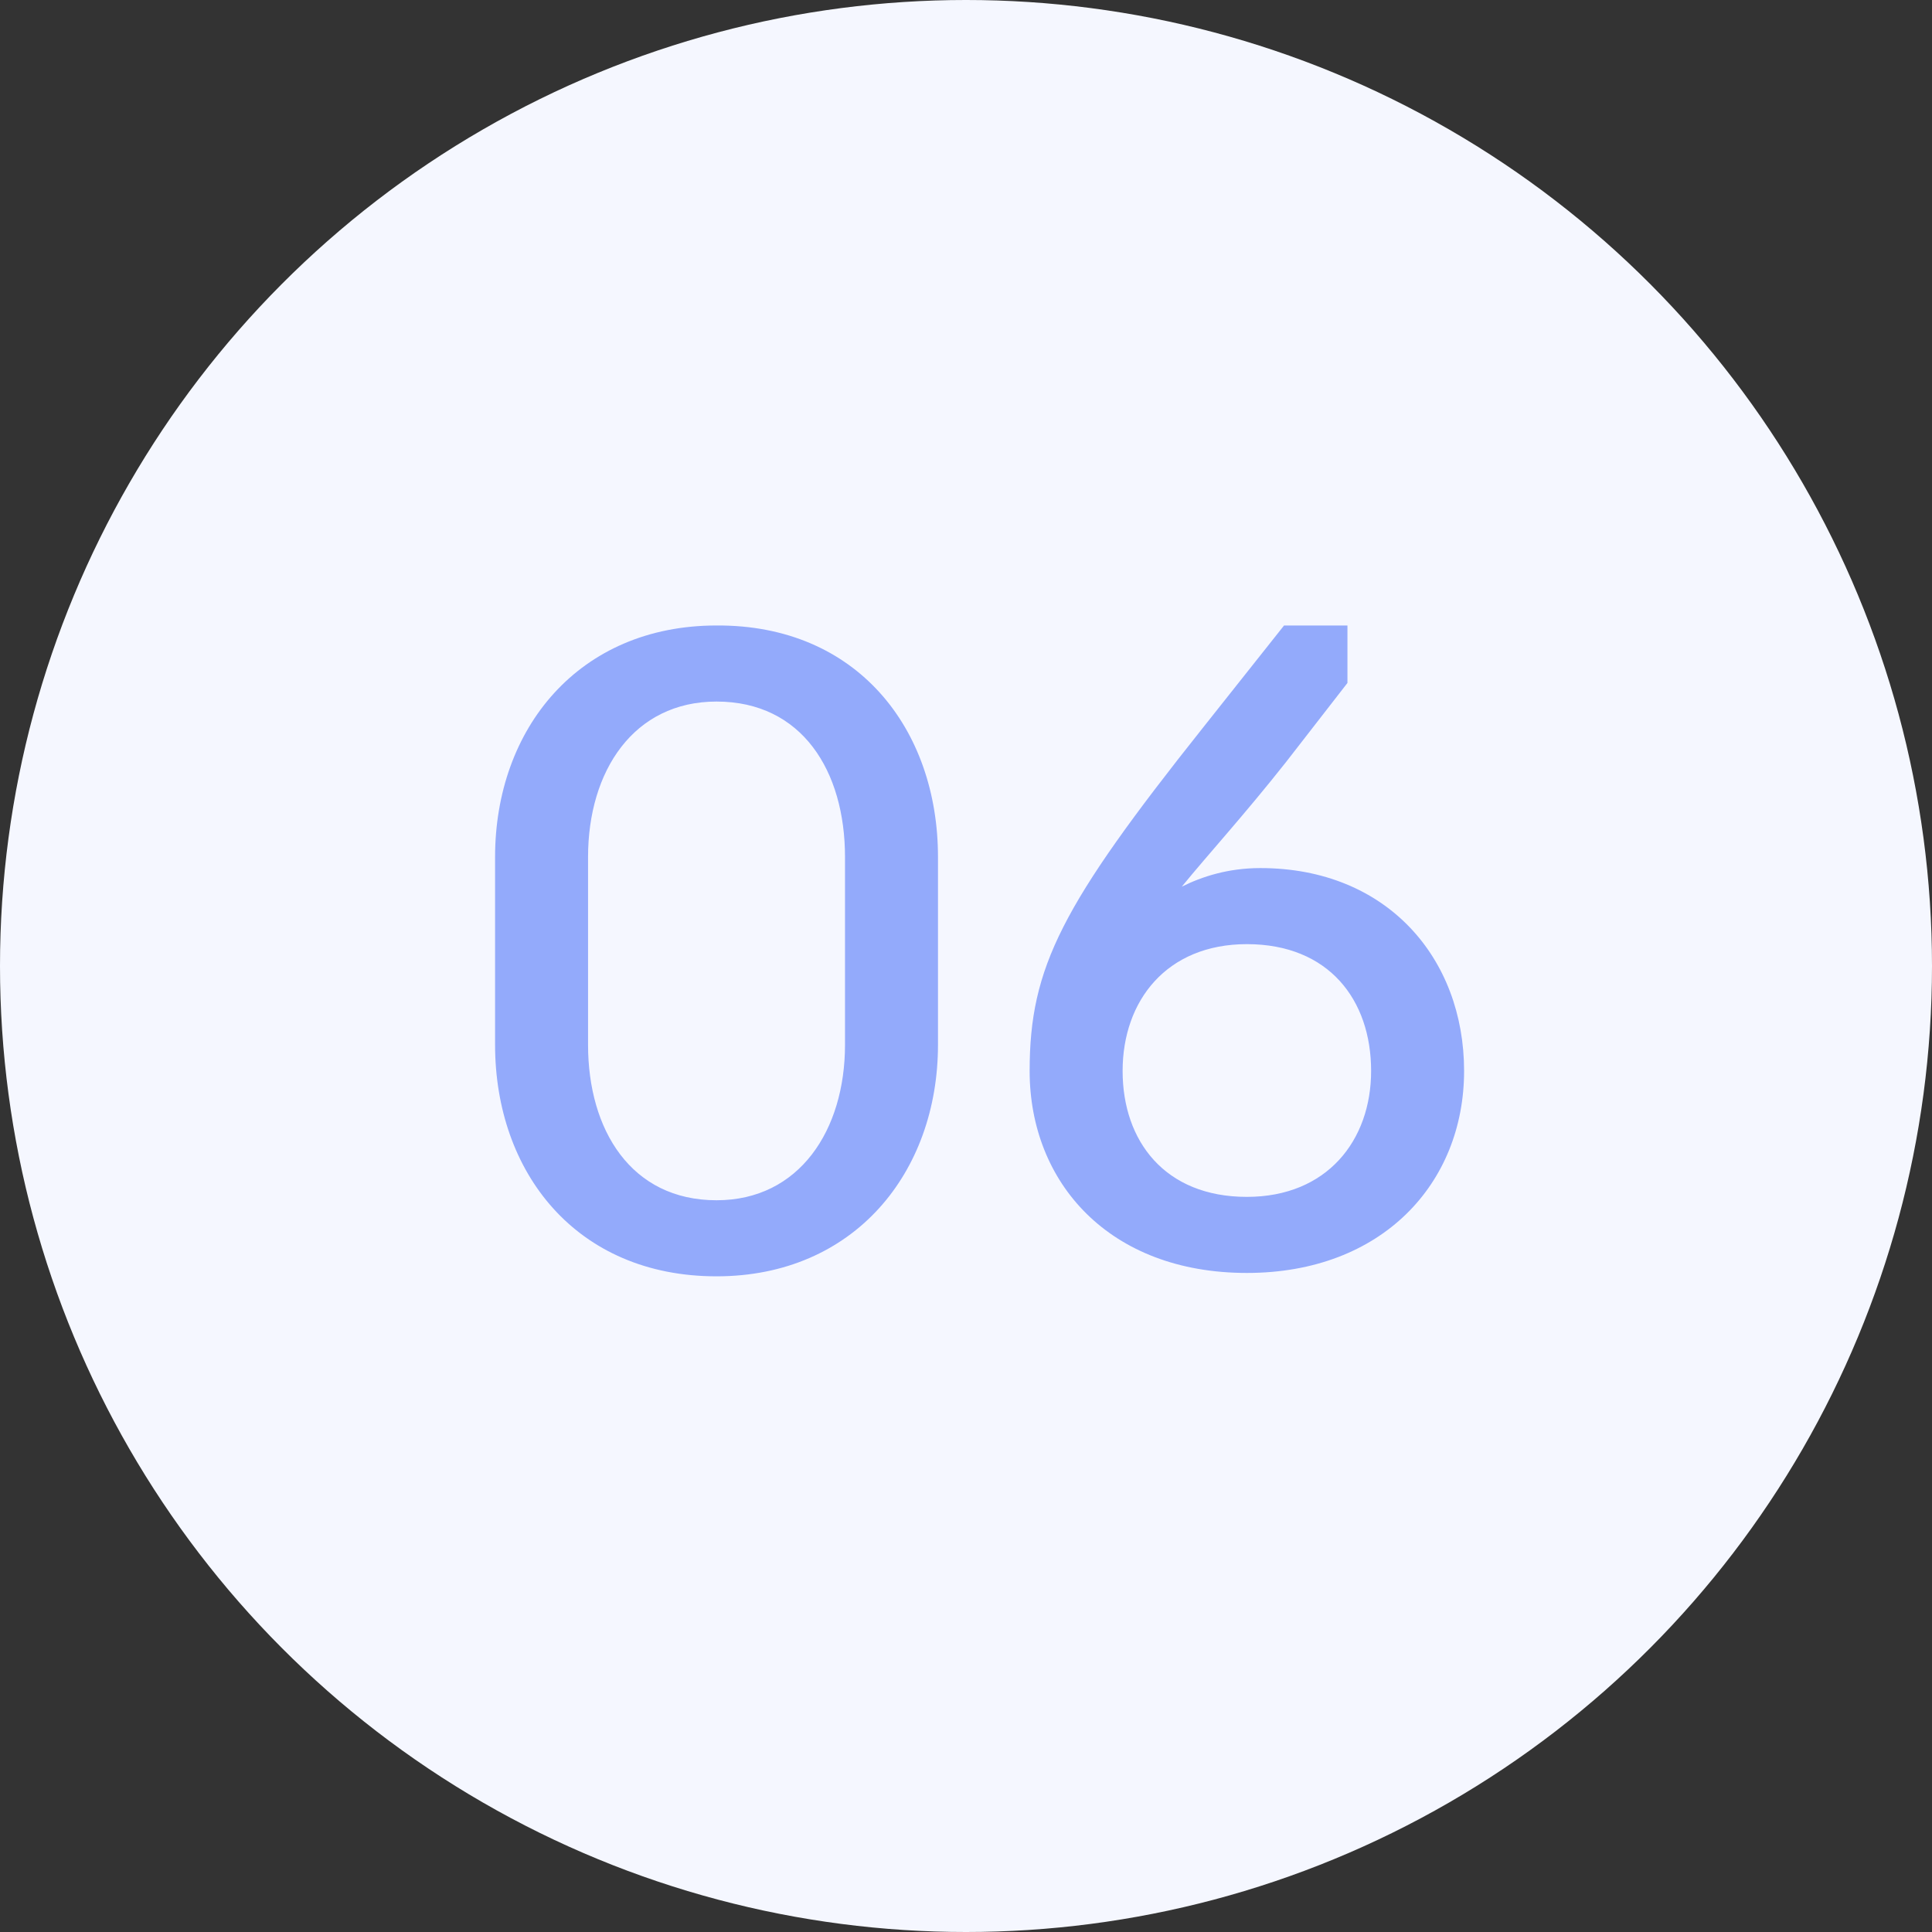
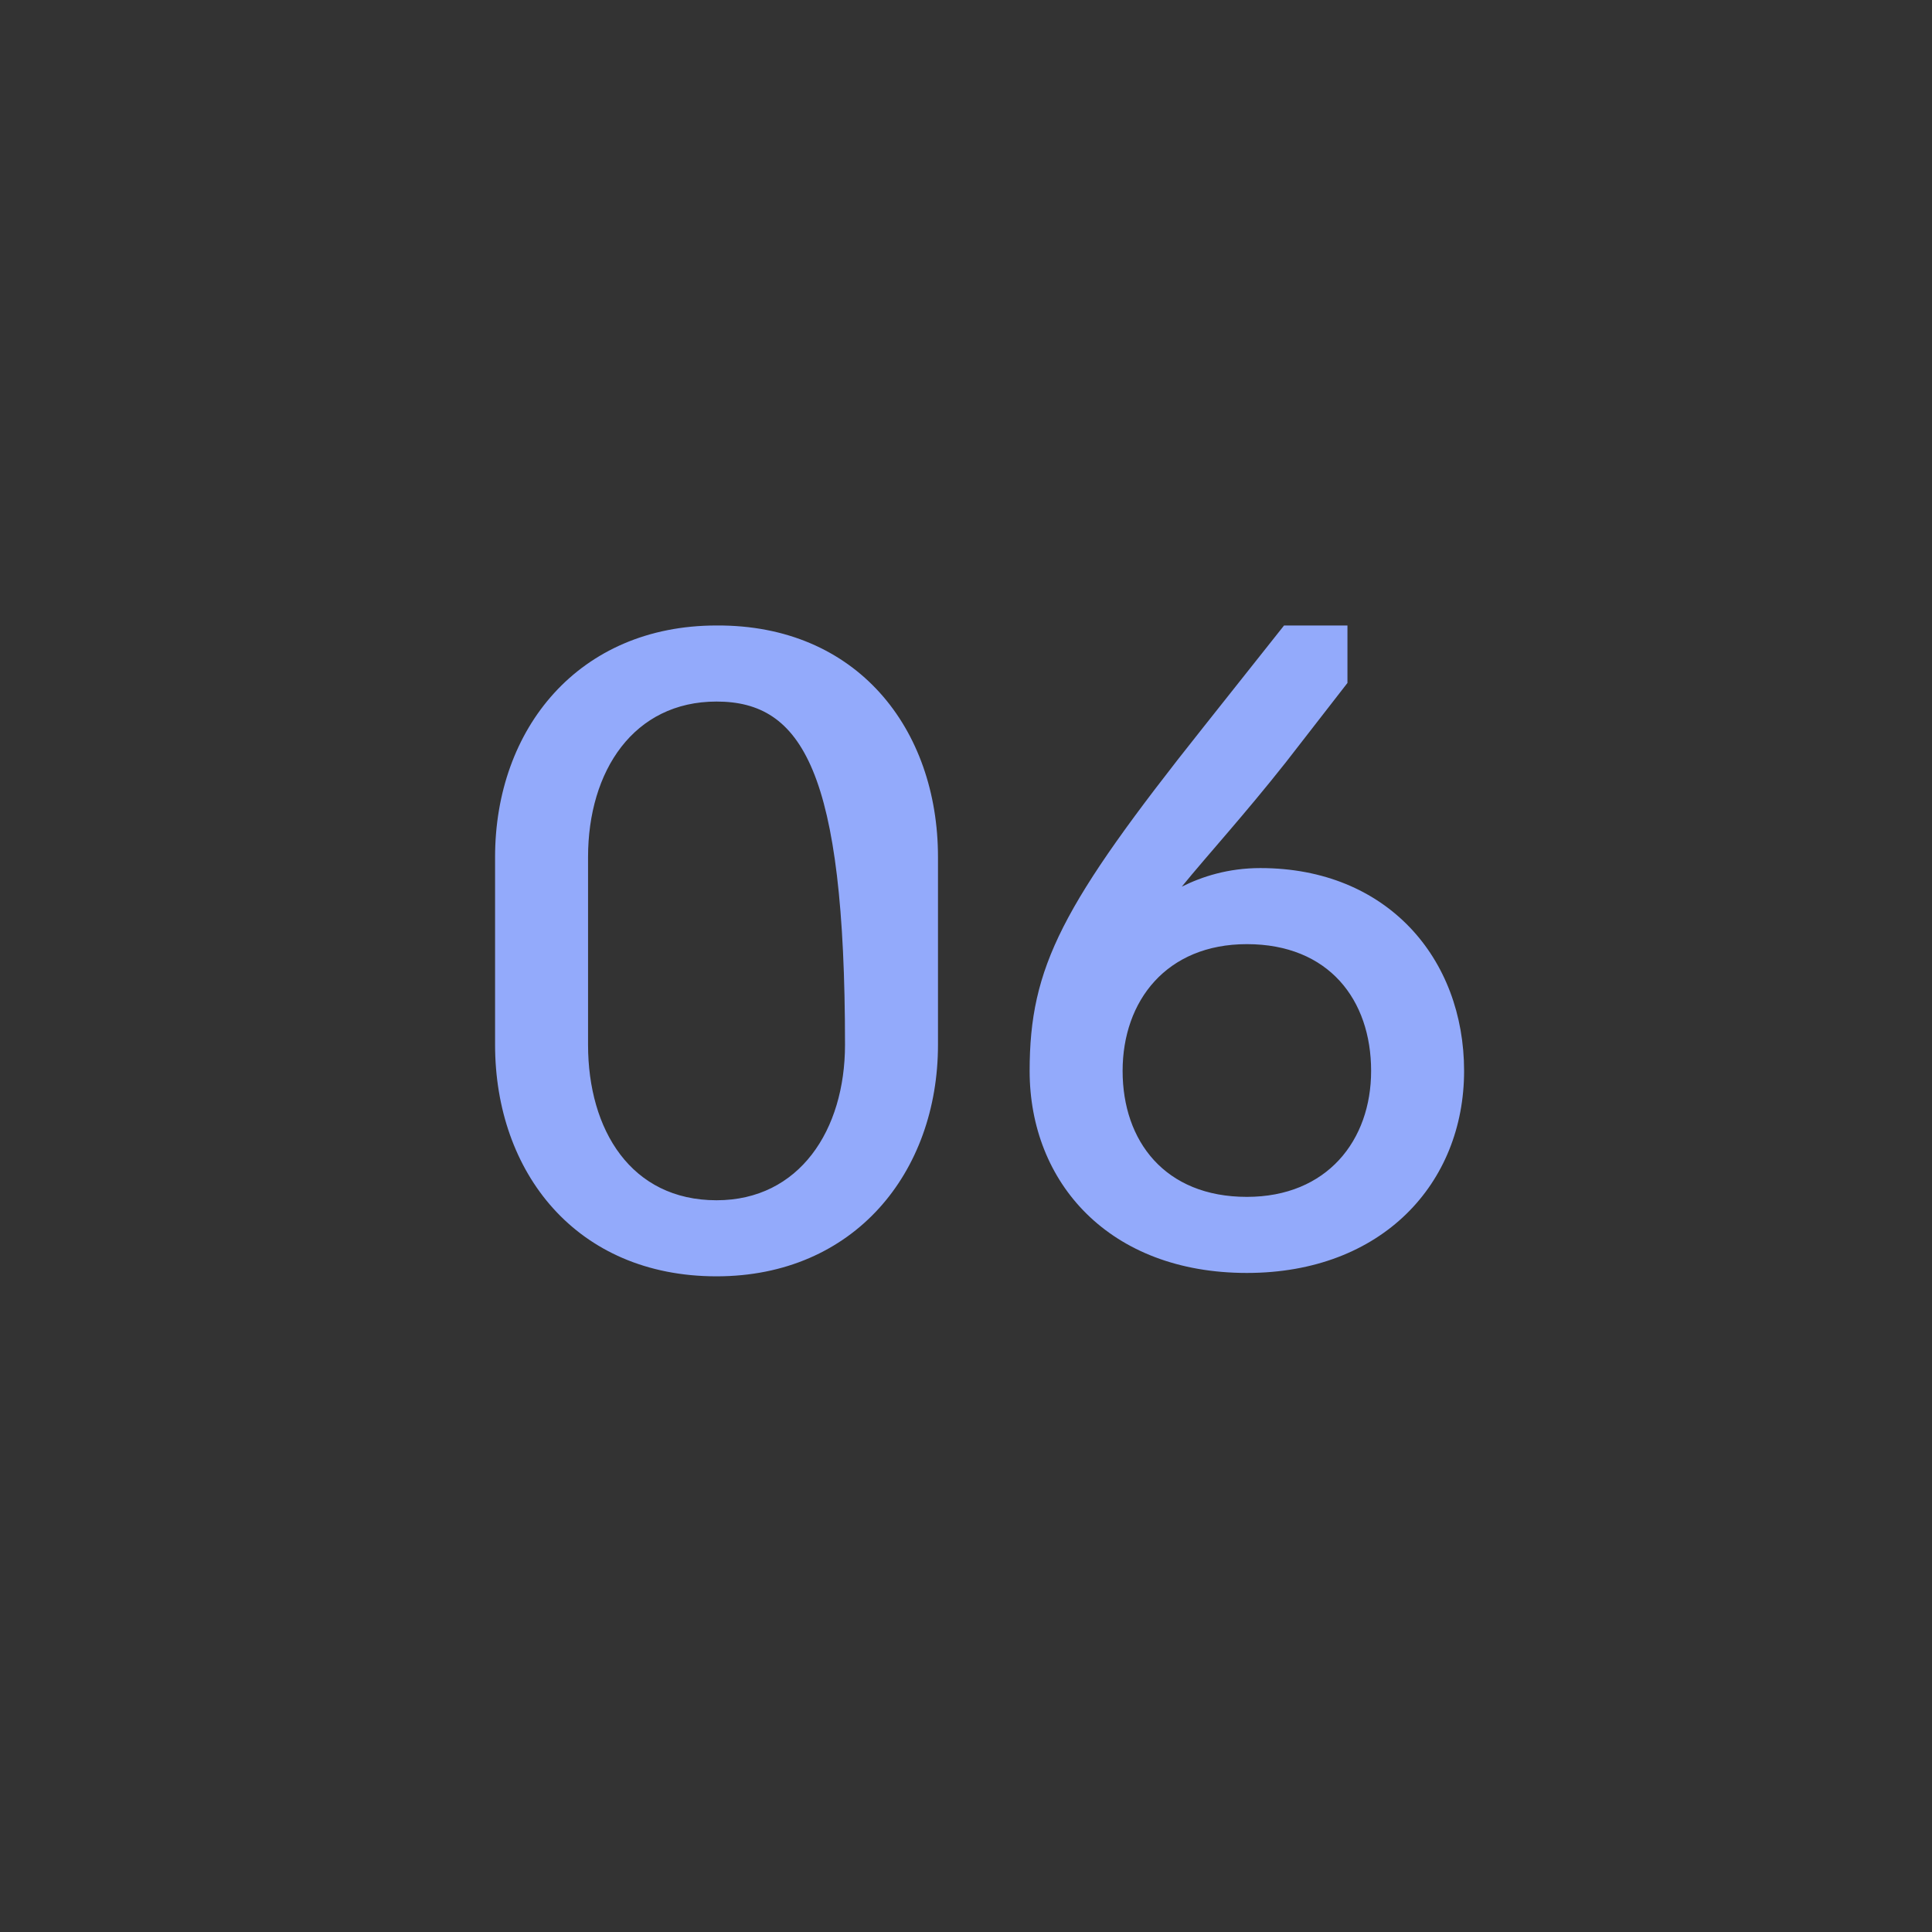
<svg xmlns="http://www.w3.org/2000/svg" width="32" height="32" viewBox="0 0 32 32" fill="none">
  <rect x="0" y="0" width="32" height="32" fill="#333333" stroke="none" />
-   <circle cx="16" cy="16" r="16" fill="#F5F7FF" />
-   <path d="M11.868 21.14C9.544 21.14 8.2 19.418 8.2 17.304V14.196C8.2 12.068 9.586 10.36 11.868 10.36C14.192 10.346 15.536 12.068 15.536 14.196V17.304C15.536 19.418 14.15 21.14 11.868 21.14ZM11.868 19.88C13.24 19.88 13.996 18.718 13.996 17.304V14.196C13.996 12.768 13.282 11.62 11.868 11.62C10.496 11.62 9.74 12.768 9.74 14.196V17.304C9.74 18.718 10.454 19.88 11.868 19.88ZM20.652 21.084C18.37 21.084 17.054 19.586 17.054 17.738C17.054 16.016 17.586 14.994 19.924 12.054L21.268 10.36H22.318V11.312L21.296 12.628C20.61 13.496 20.008 14.154 19.574 14.686C19.91 14.518 20.344 14.378 20.876 14.378C22.976 14.378 24.25 15.876 24.25 17.738C24.25 19.6 22.892 21.084 20.652 21.084ZM20.652 19.824C21.982 19.824 22.71 18.886 22.71 17.738C22.71 16.562 22.01 15.638 20.652 15.638C19.322 15.638 18.594 16.576 18.594 17.738C18.594 18.9 19.294 19.824 20.652 19.824Z" fill="#93AAFB" />
+   <path d="M11.868 21.14C9.544 21.14 8.2 19.418 8.2 17.304V14.196C8.2 12.068 9.586 10.36 11.868 10.36C14.192 10.346 15.536 12.068 15.536 14.196V17.304C15.536 19.418 14.15 21.14 11.868 21.14ZM11.868 19.88C13.24 19.88 13.996 18.718 13.996 17.304C13.996 12.768 13.282 11.62 11.868 11.62C10.496 11.62 9.74 12.768 9.74 14.196V17.304C9.74 18.718 10.454 19.88 11.868 19.88ZM20.652 21.084C18.37 21.084 17.054 19.586 17.054 17.738C17.054 16.016 17.586 14.994 19.924 12.054L21.268 10.36H22.318V11.312L21.296 12.628C20.61 13.496 20.008 14.154 19.574 14.686C19.91 14.518 20.344 14.378 20.876 14.378C22.976 14.378 24.25 15.876 24.25 17.738C24.25 19.6 22.892 21.084 20.652 21.084ZM20.652 19.824C21.982 19.824 22.71 18.886 22.71 17.738C22.71 16.562 22.01 15.638 20.652 15.638C19.322 15.638 18.594 16.576 18.594 17.738C18.594 18.9 19.294 19.824 20.652 19.824Z" fill="#93AAFB" />
</svg>